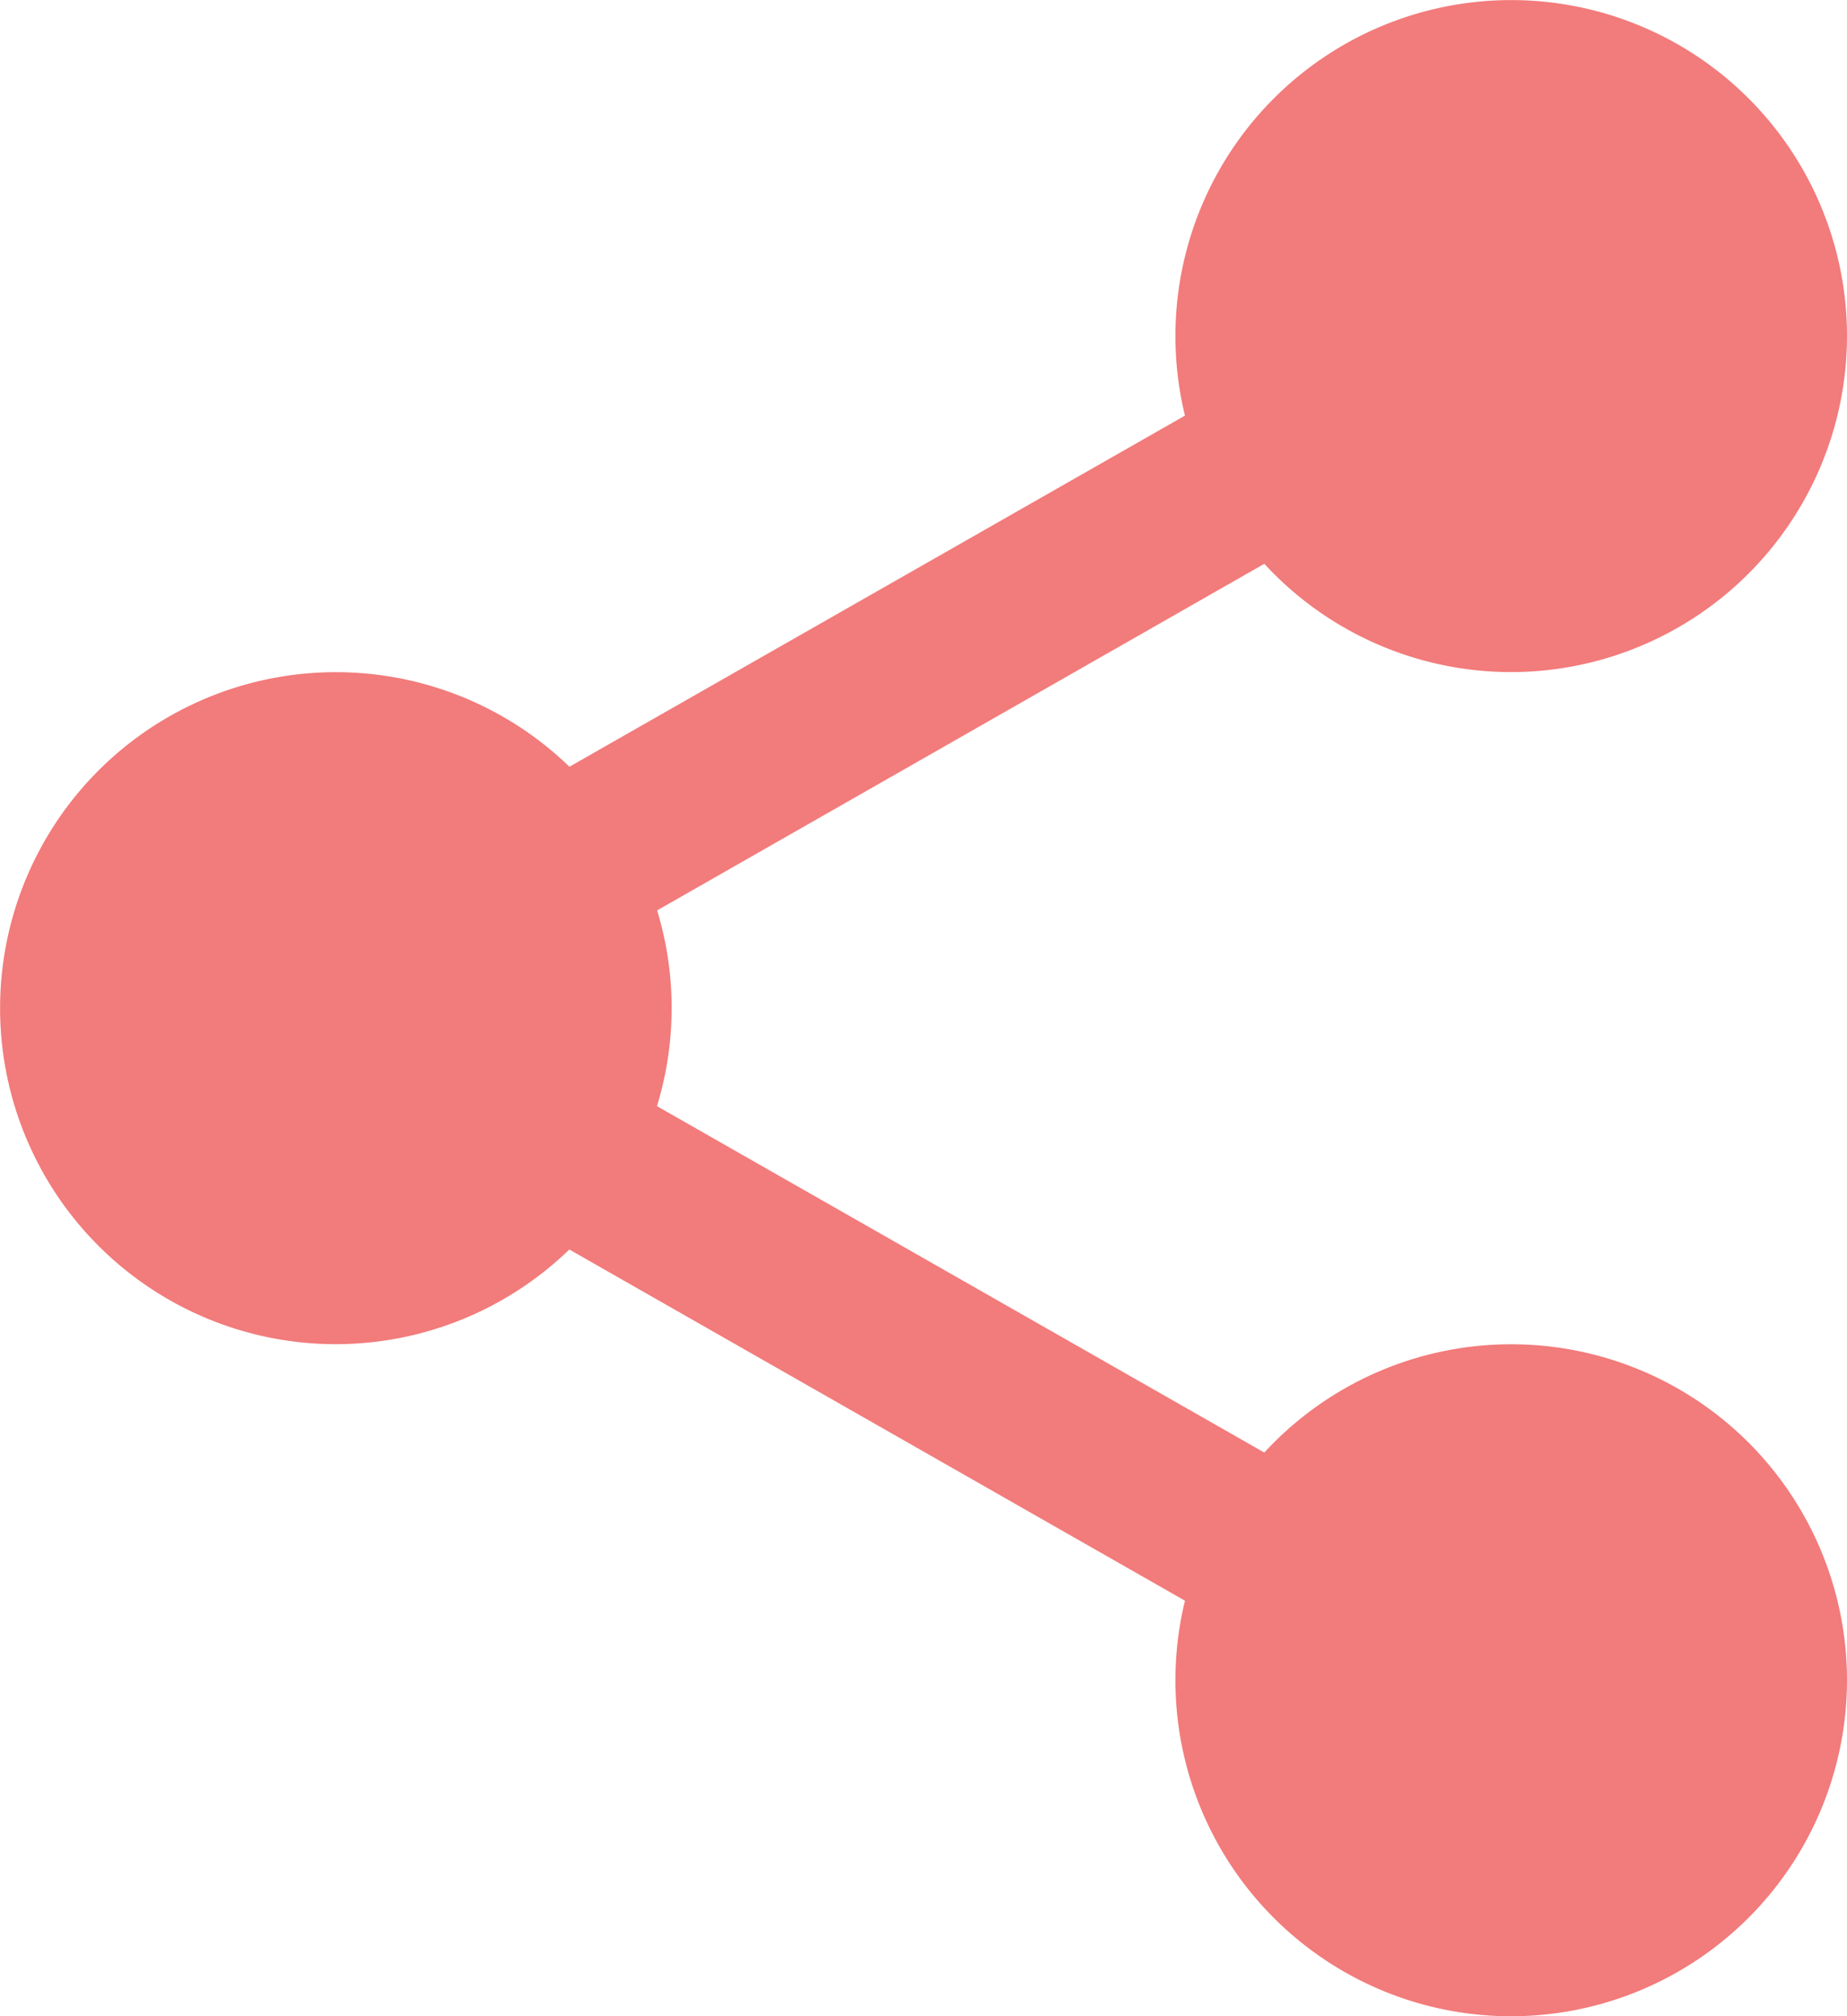
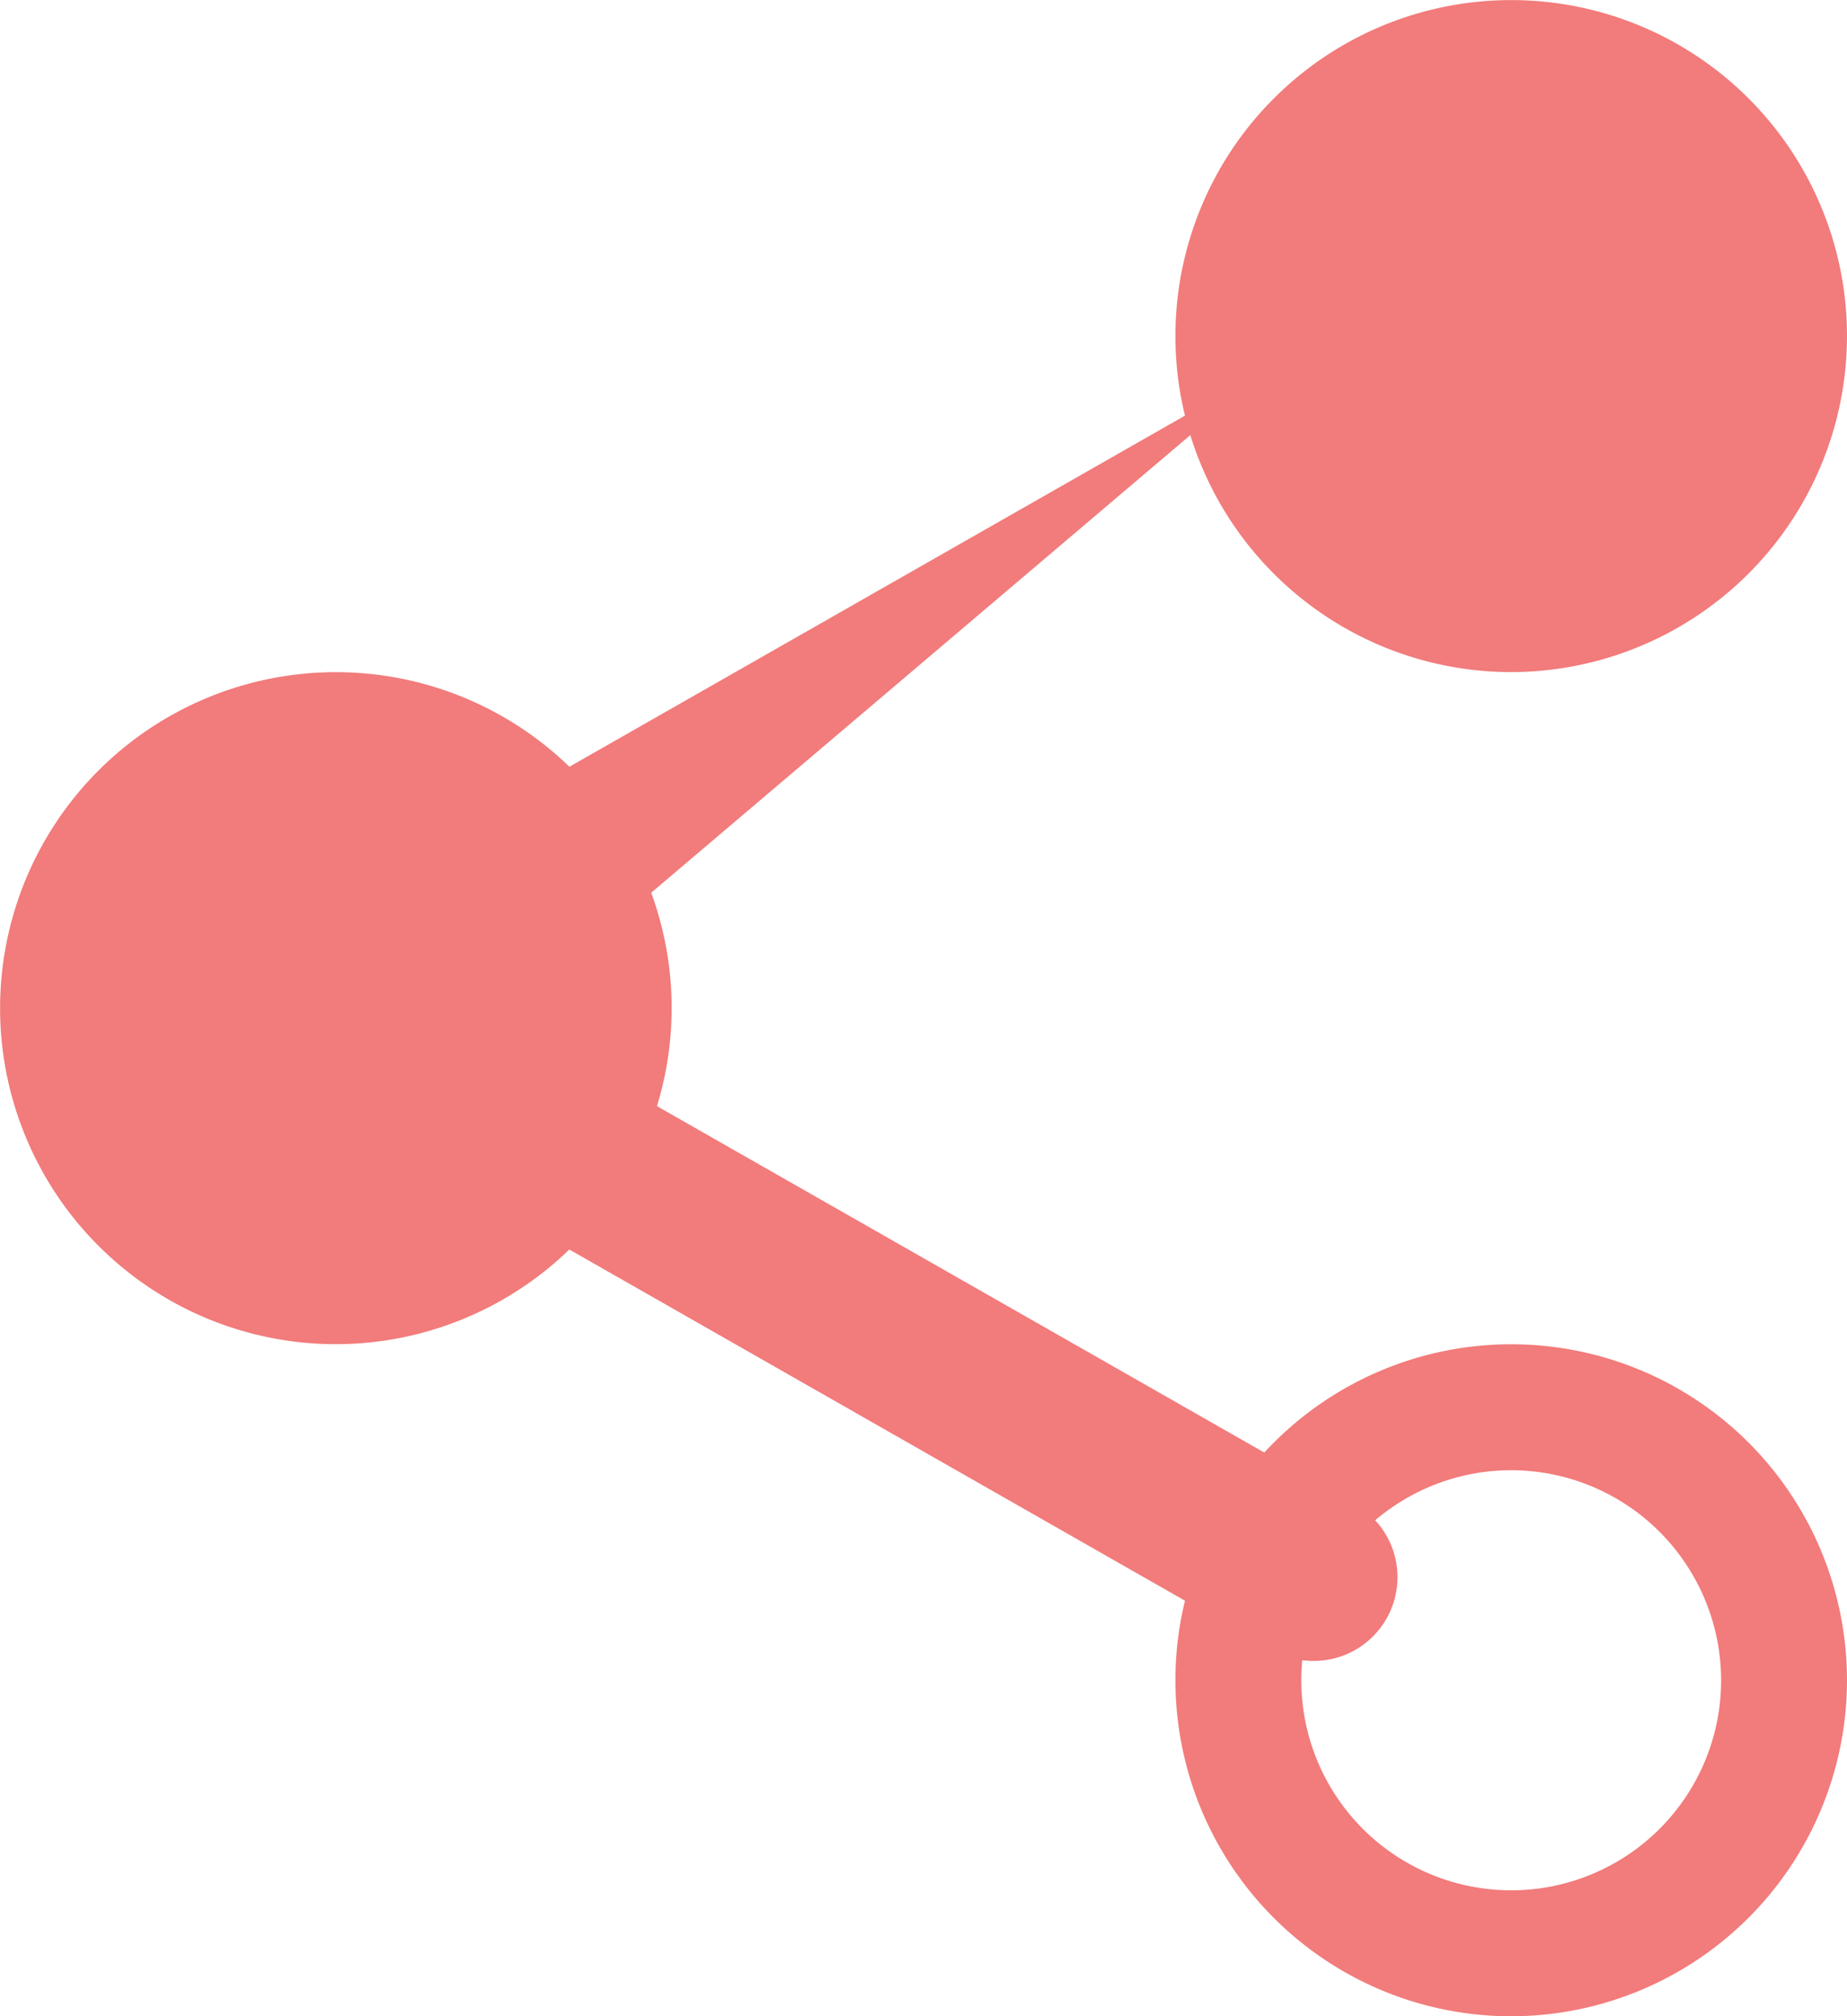
<svg xmlns="http://www.w3.org/2000/svg" width="22.068" height="24.075" viewBox="0 0 22.068 24.075">
  <defs>
    <style>.a{fill:#f27b7b;}</style>
  </defs>
  <path class="a" d="M321.188,19.26a3.26,3.26,0,1,1-3.26-3.26A3.26,3.26,0,0,1,321.188,19.26Zm0,0" transform="translate(-299.872 -15.248)" />
  <path class="a" d="M302.68,8.025a4.012,4.012,0,1,1,4.012-4.013A4.016,4.016,0,0,1,302.68,8.025Zm0-6.52a2.508,2.508,0,1,0,2.508,2.508A2.511,2.511,0,0,0,302.68,1.5Zm0,0" transform="translate(-284.624)" />
-   <path class="a" d="M321.188,360.592a3.26,3.26,0,1,1-3.26-3.26A3.26,3.26,0,0,1,321.188,360.592Zm0,0" transform="translate(-299.872 -340.53)" />
  <path class="a" d="M302.68,349.357a4.012,4.012,0,1,1,4.012-4.012A4.016,4.016,0,0,1,302.68,349.357Zm0-6.52a2.508,2.508,0,1,0,2.508,2.508A2.511,2.511,0,0,0,302.68,342.837Zm0,0" transform="translate(-284.624 -325.282)" />
  <path class="a" d="M22.52,189.928a3.26,3.26,0,1,1-3.26-3.26A3.26,3.26,0,0,1,22.52,189.928Zm0,0" transform="translate(-15.248 -177.891)" />
  <path class="a" d="M4.012,178.693a4.012,4.012,0,1,1,4.013-4.012A4.016,4.016,0,0,1,4.012,178.693Zm0-6.52A2.508,2.508,0,1,0,6.52,174.68,2.51,2.51,0,0,0,4.012,172.173Zm0,0" transform="translate(0 -162.643)" />
-   <path class="a" d="M115.353,97.529a1,1,0,0,1-.5-1.875l9.308-5.306a1,1,0,1,1,.993,1.743L115.848,97.4A1,1,0,0,1,115.353,97.529Zm0,0" transform="translate(-108.972 -85.973)" />
+   <path class="a" d="M115.353,97.529a1,1,0,0,1-.5-1.875l9.308-5.306L115.848,97.4A1,1,0,0,1,115.353,97.529Zm0,0" transform="translate(-108.972 -85.973)" />
  <path class="a" d="M124.681,273.533a1,1,0,0,1-.5-.132l-9.308-5.306a1,1,0,0,1,.993-1.743l9.308,5.306a1,1,0,0,1-.5,1.875Zm0,0" transform="translate(-108.993 -253.701)" />
</svg>